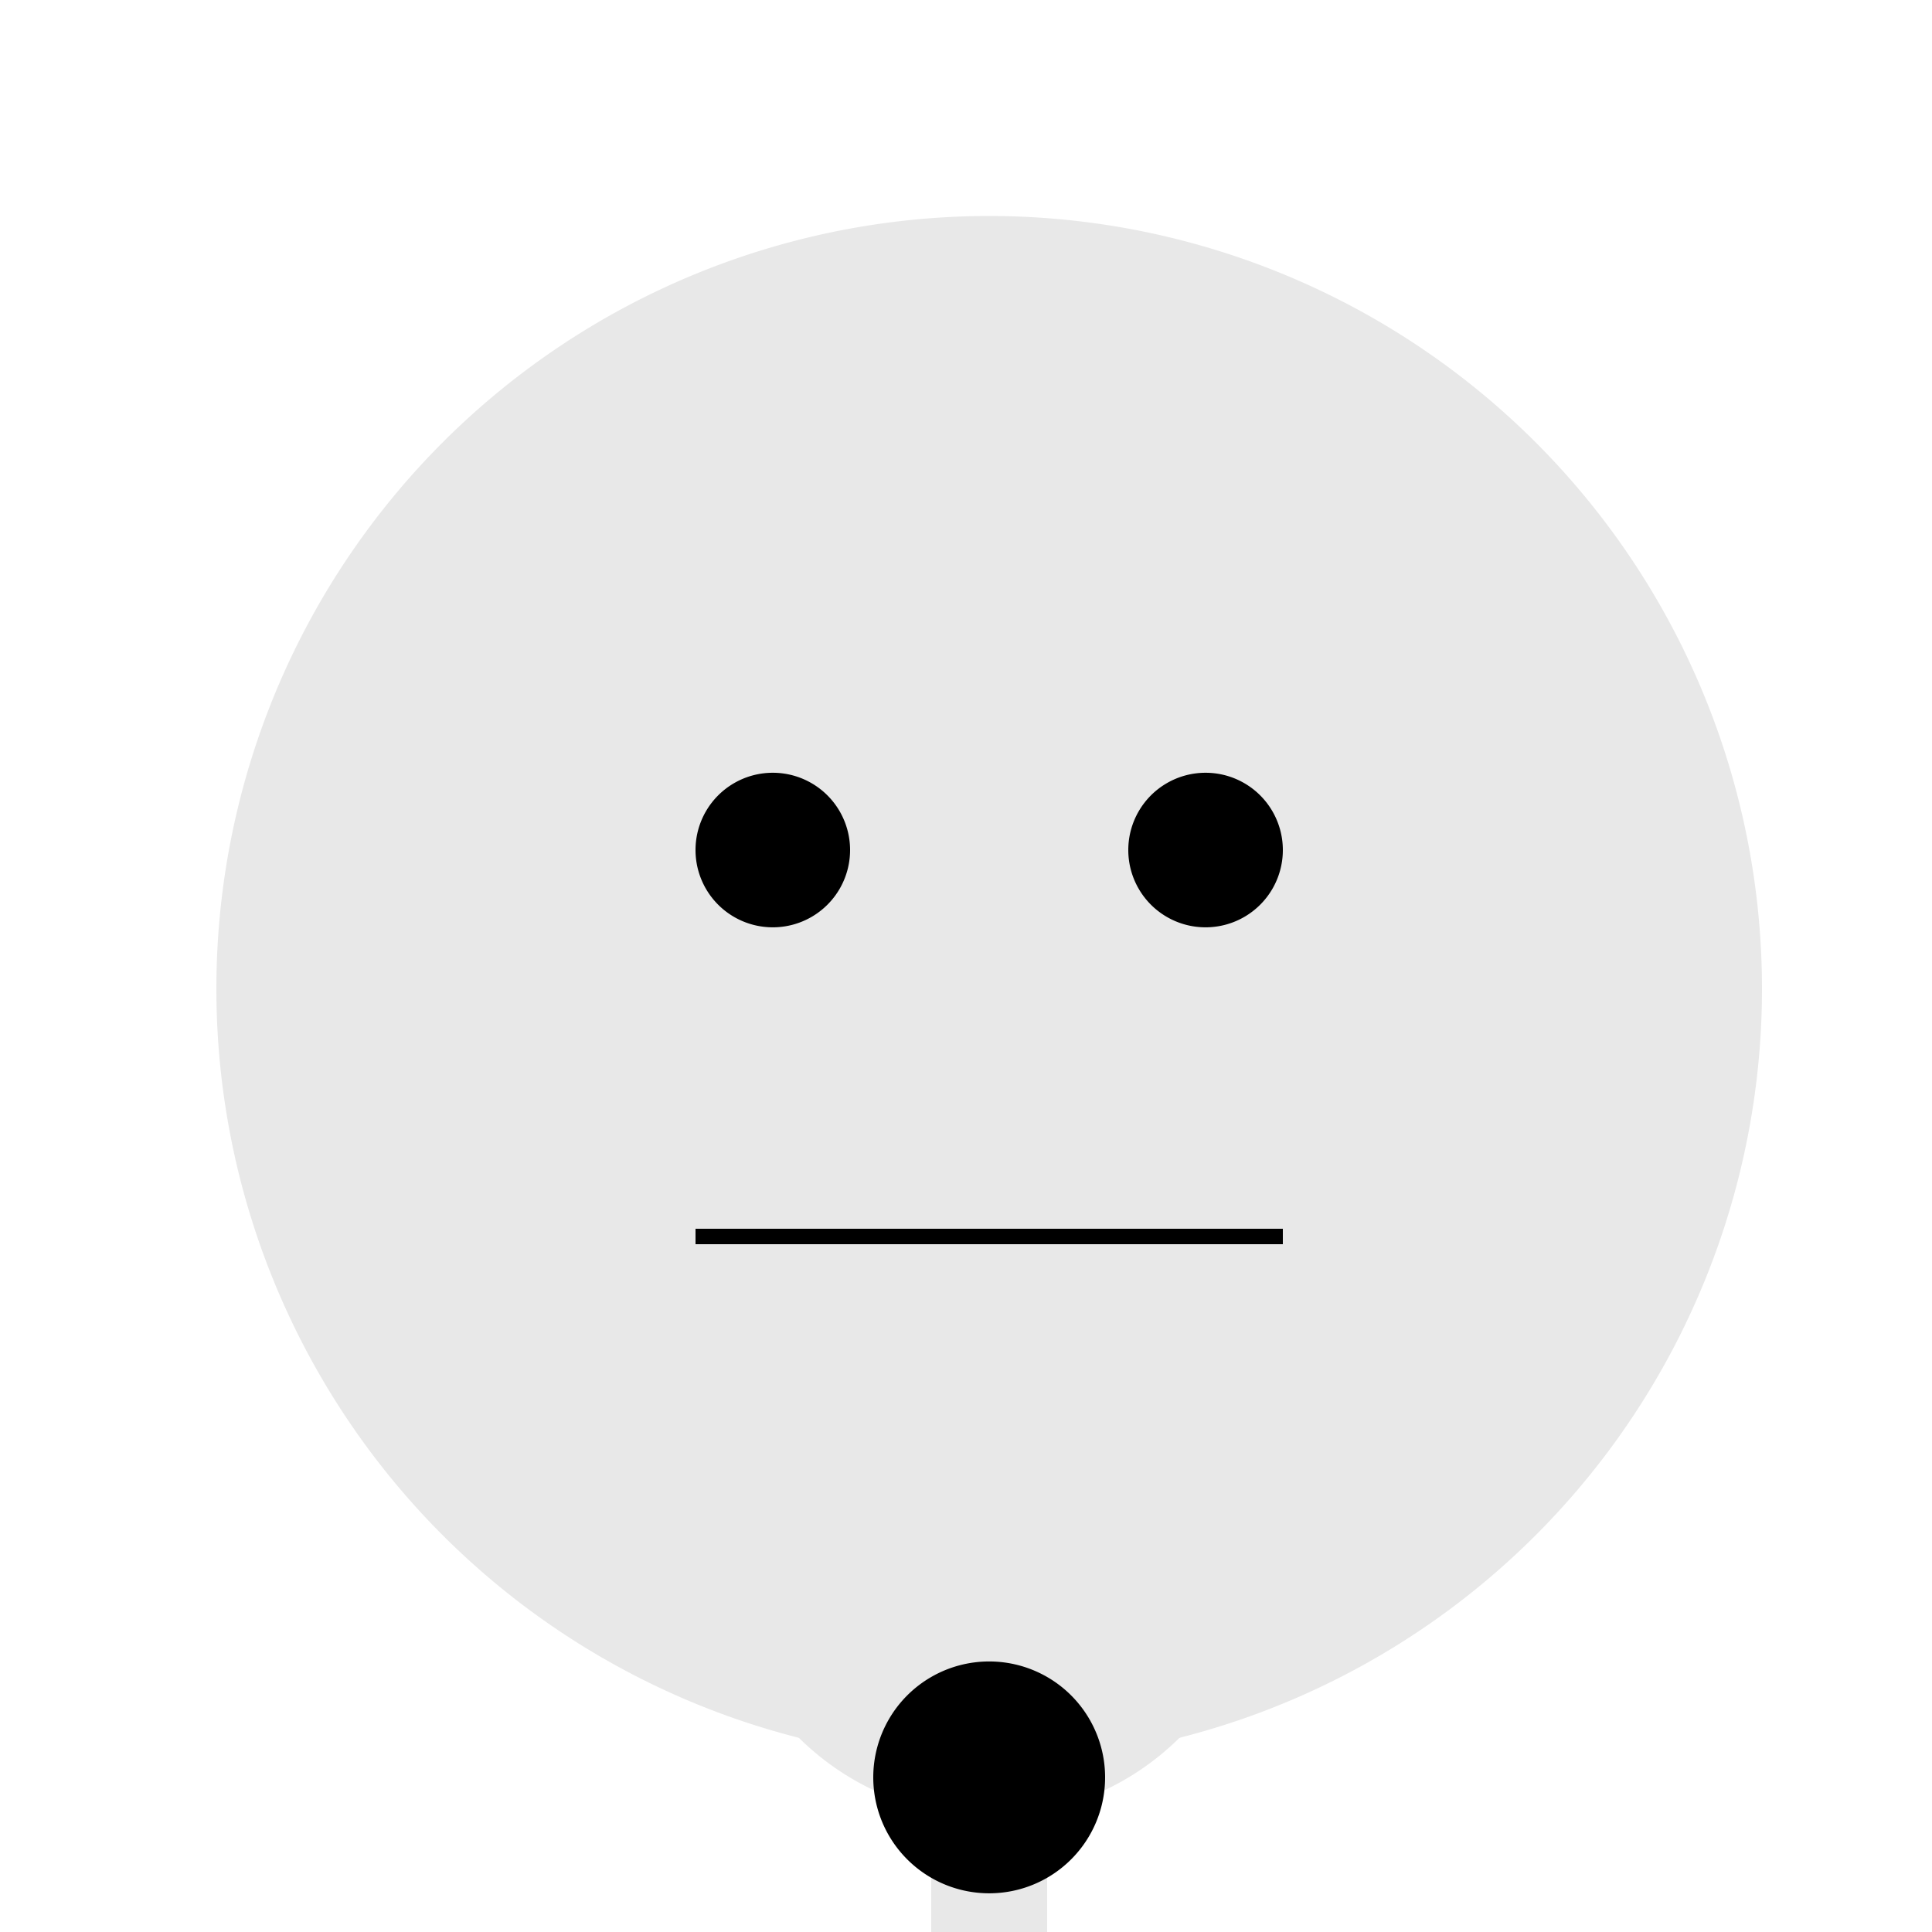
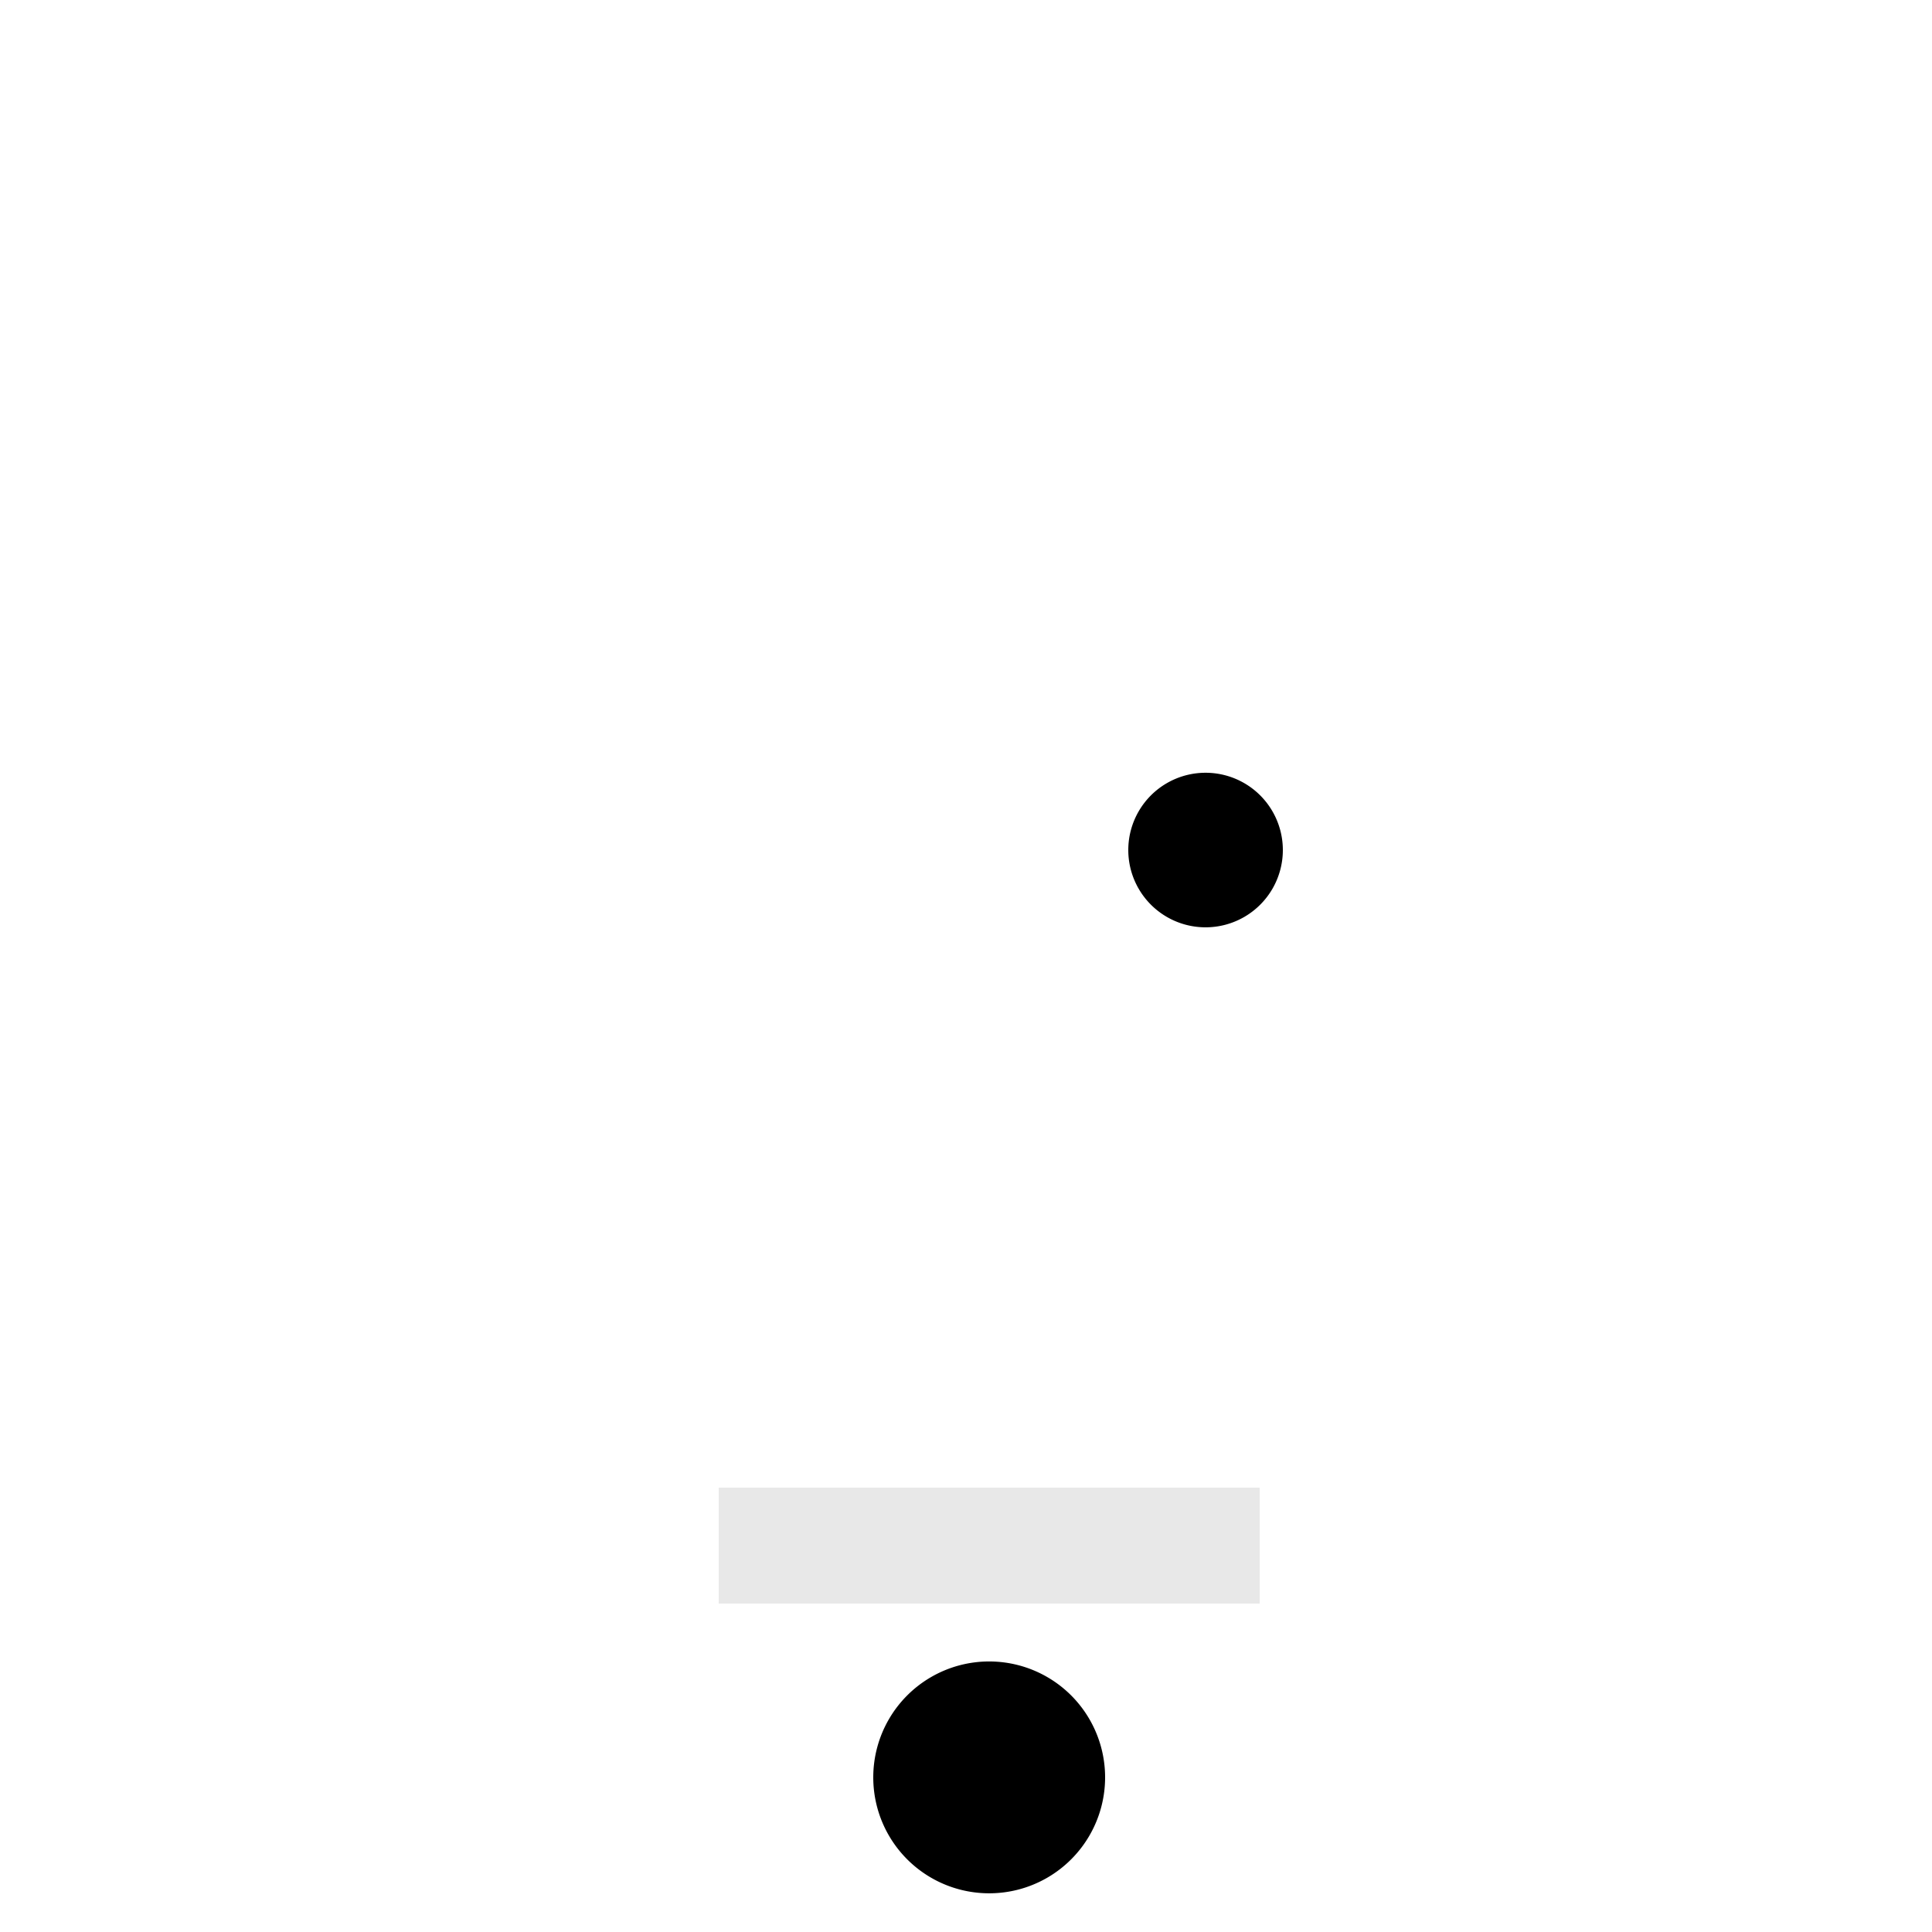
<svg xmlns="http://www.w3.org/2000/svg" width="500" height="500">
  <defs />
  <g>
-     <path fill="#E8E8E8" stroke="none" paint-order="stroke fill markers" d=" M 456 256 A 200 200 0 1 1 456 255.8" />
-     <path fill="#000000" stroke="none" paint-order="stroke fill markers" d=" M 220 220 A 20 20 0 1 1 220 219.98" />
    <path fill="#000000" stroke="none" paint-order="stroke fill markers" d=" M 332 220 A 20 20 0 1 1 332 219.98" />
-     <path fill="none" stroke="#000000" paint-order="fill stroke markers" d=" M 180 320 L 332 320" stroke-miterlimit="10" stroke-width="4" stroke-dasharray="" />
-     <path fill="#E8E8E8" stroke="none" paint-order="stroke fill markers" d=" M 326 400 A 70 70 0 0 1 186 400" />
    <path fill="none" stroke="#E8E8E8" paint-order="fill stroke markers" d=" M 186 400 L 326 400" stroke-miterlimit="10" stroke-width="30" stroke-dasharray="" />
-     <path fill="none" stroke="#E8E8E8" paint-order="fill stroke markers" d=" M 256 400 L 256 512" stroke-miterlimit="10" stroke-width="30" stroke-dasharray="" />
    <path fill="#000000" stroke="none" paint-order="stroke fill markers" d=" M 286 460 A 30 30 0 1 1 286 459.97" />
  </g>
</svg>